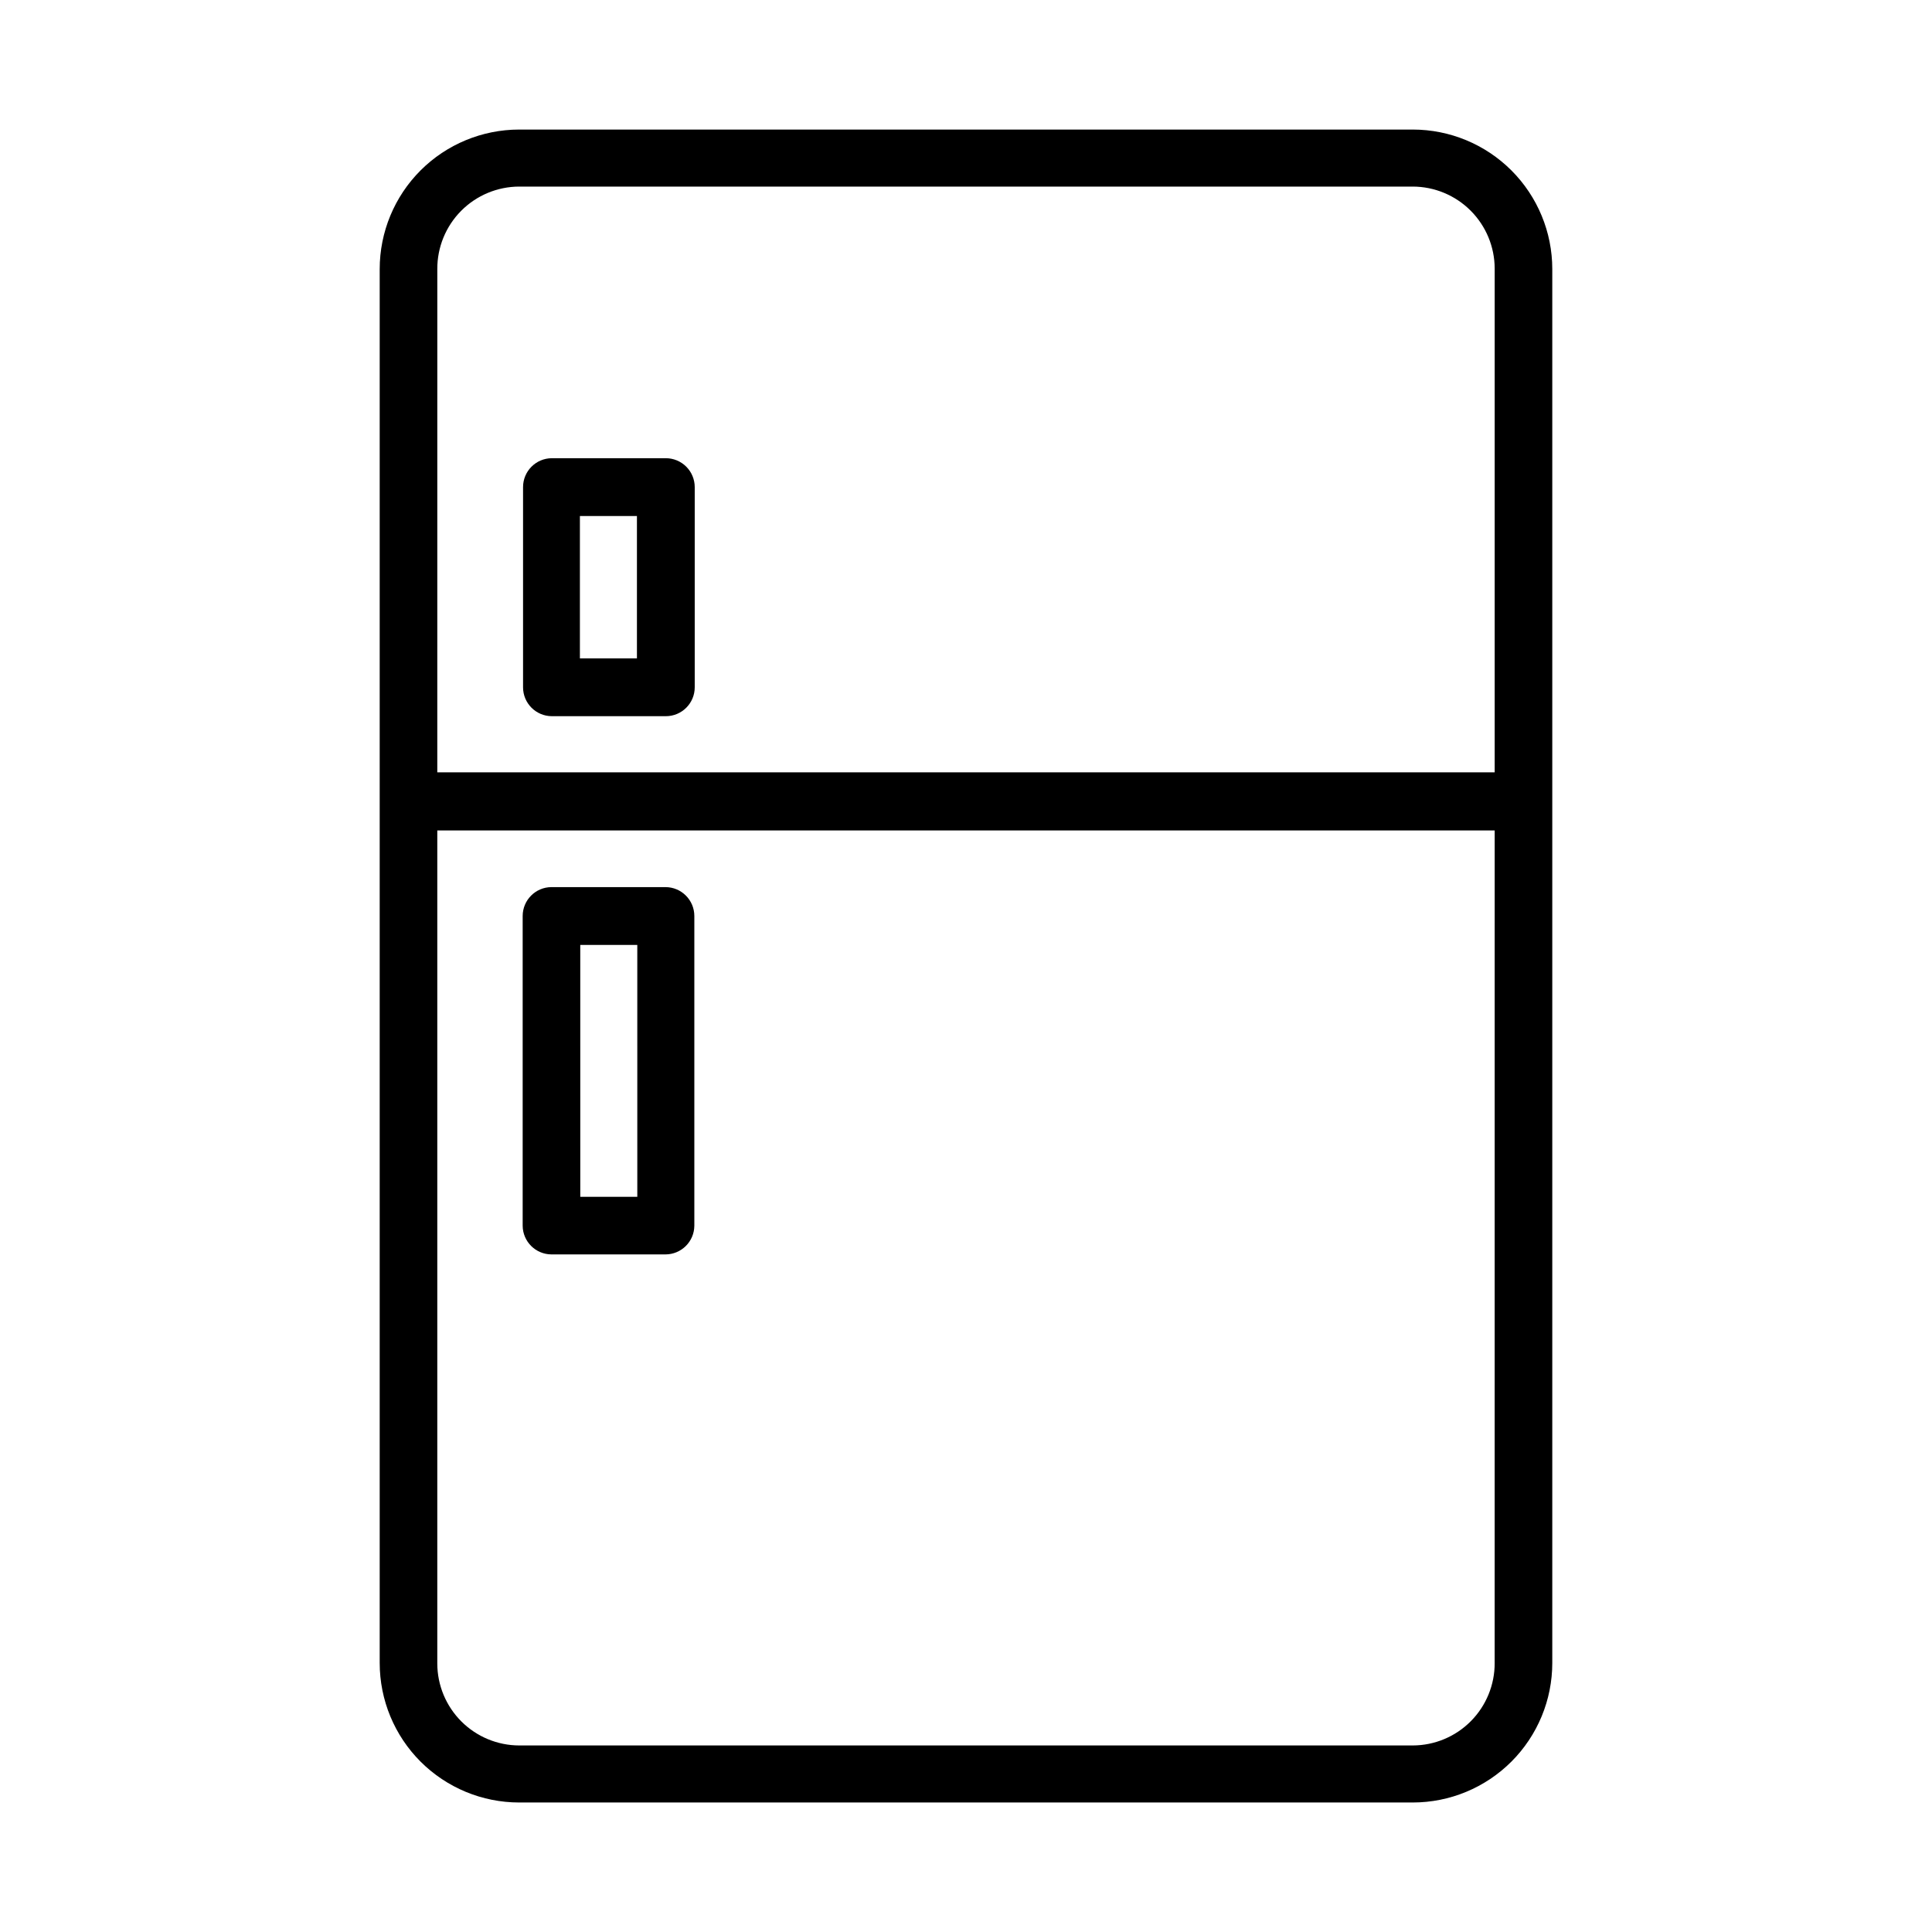
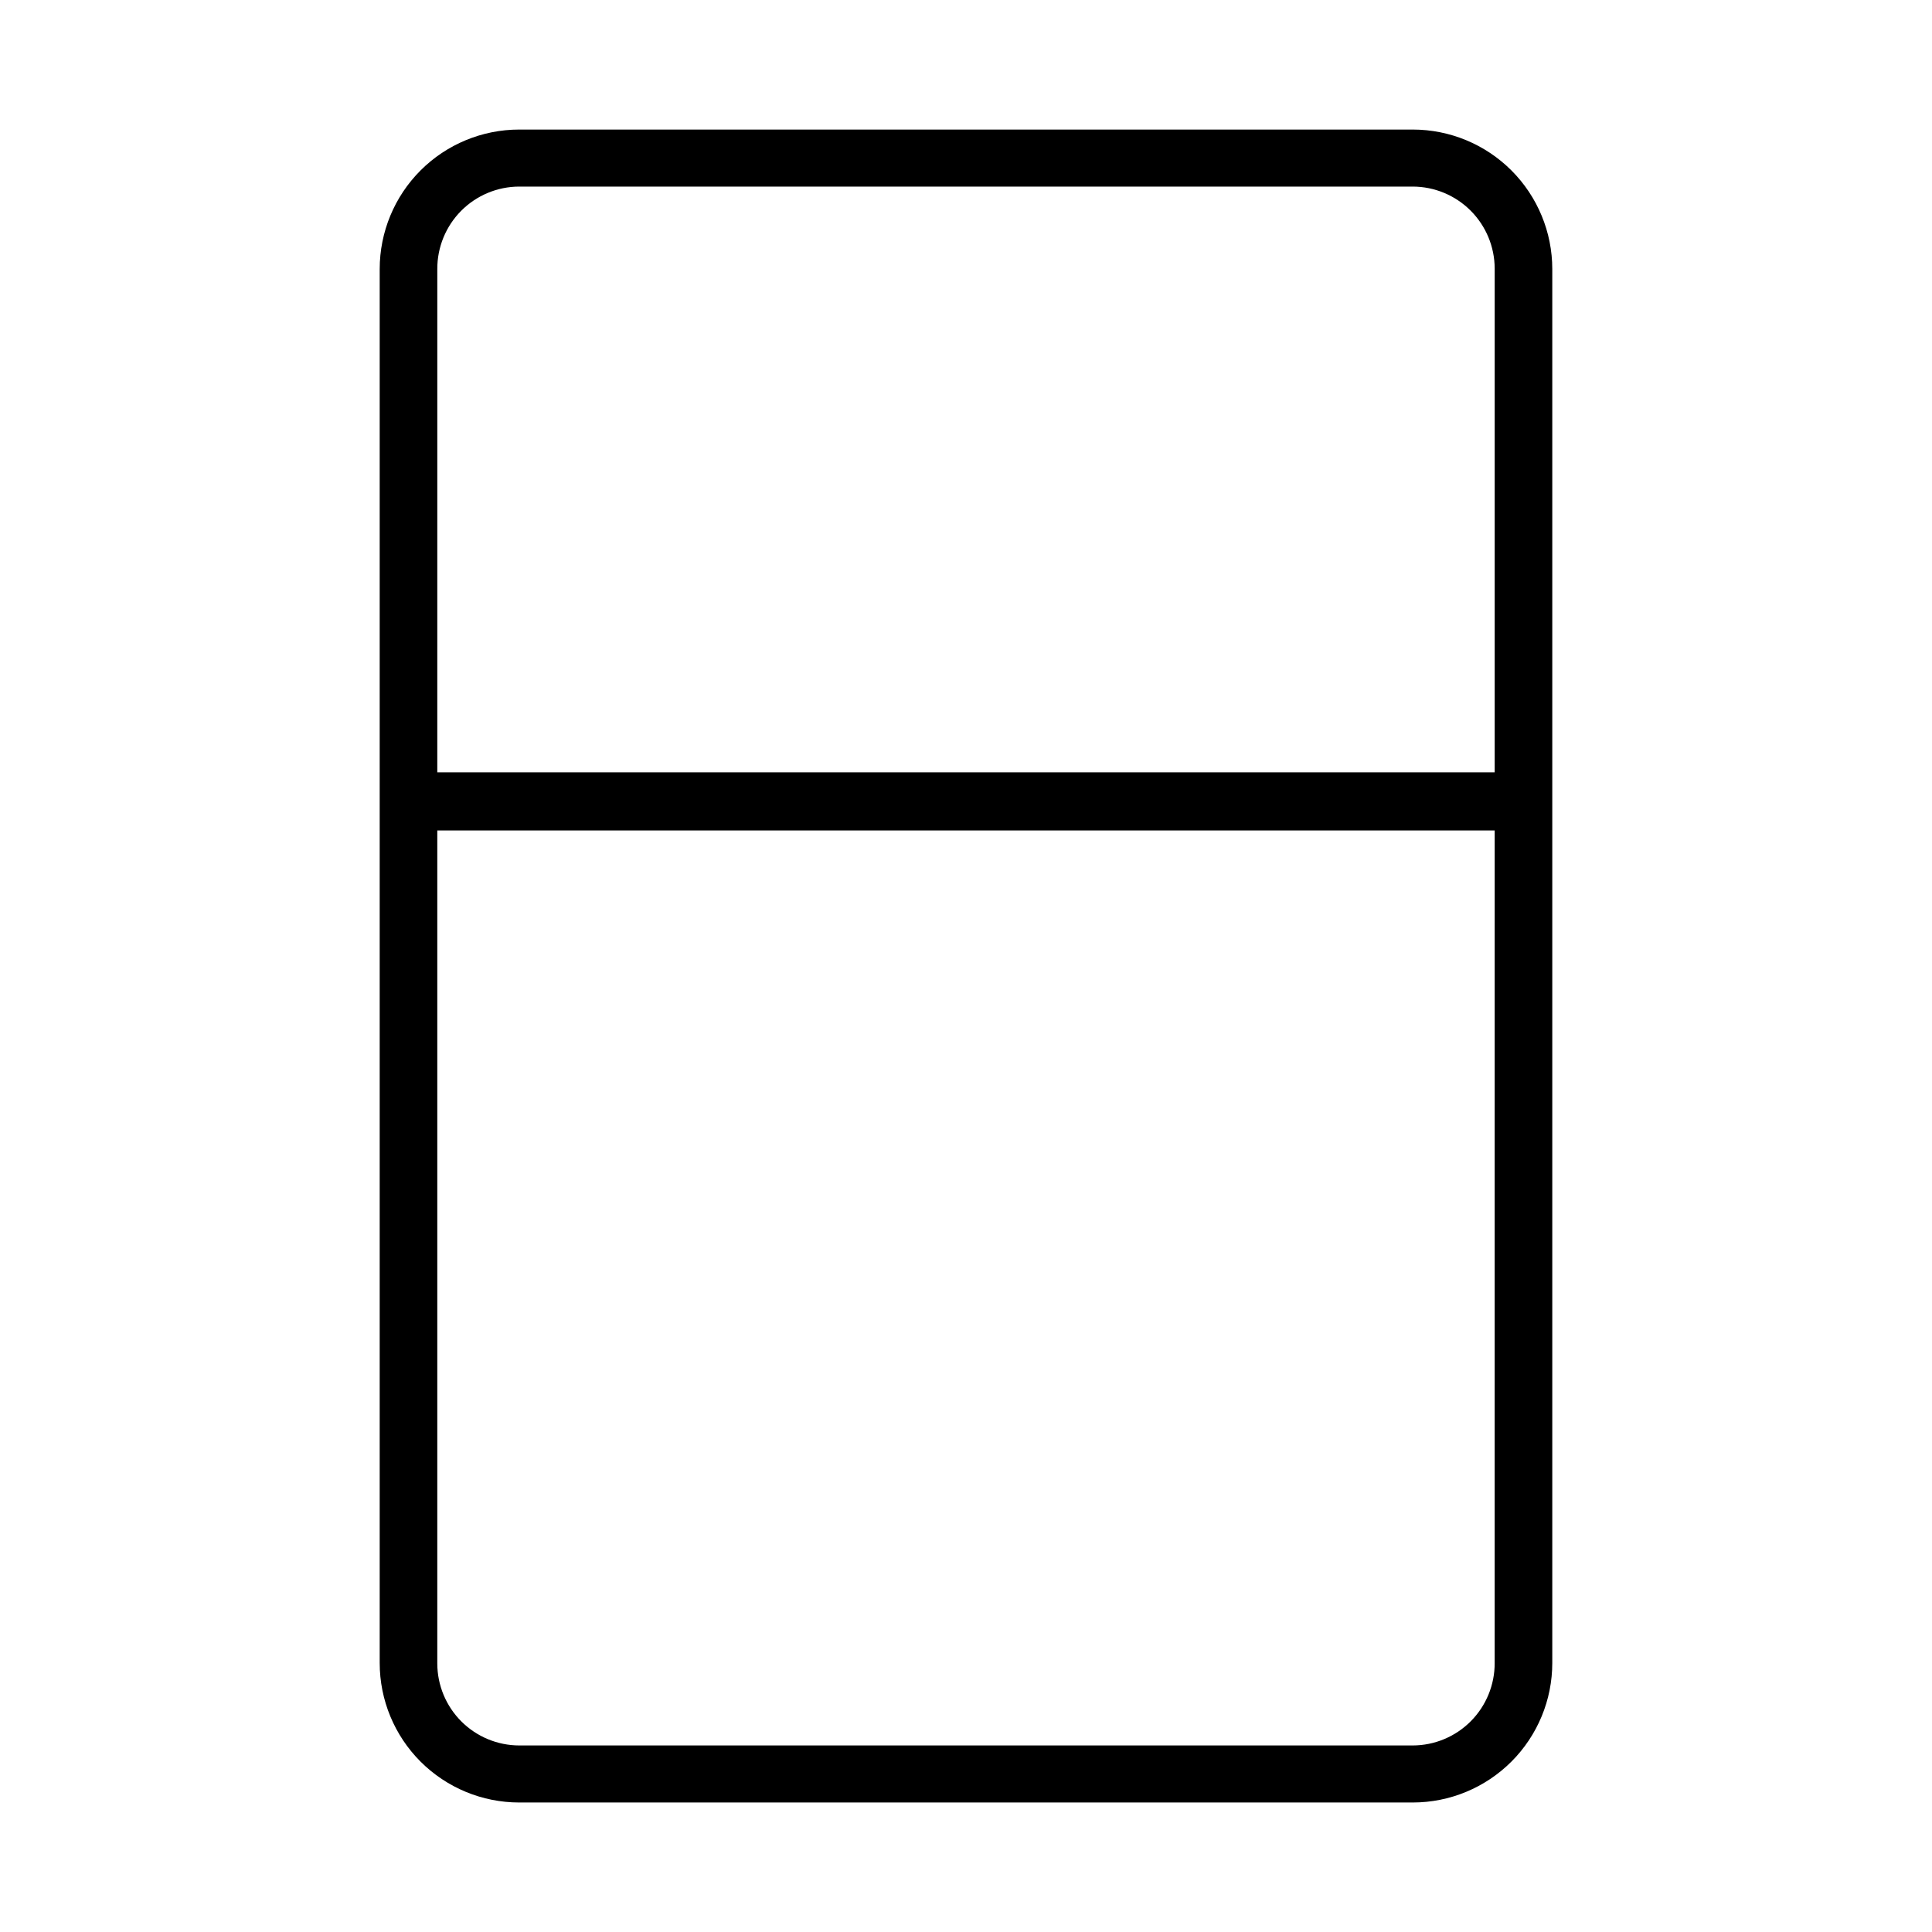
<svg xmlns="http://www.w3.org/2000/svg" fill="#000000" width="800px" height="800px" version="1.1" viewBox="144 144 512 512">
  <g>
    <path d="m281.6 621.68h236.79c9.809 0 19.211-3.898 26.148-10.832 6.934-6.934 10.832-16.34 10.832-26.148v-369.39c0-9.805-3.898-19.211-10.832-26.148-6.938-6.934-16.34-10.828-26.148-10.828h-236.79c-9.805 0-19.211 3.894-26.148 10.828-6.934 6.938-10.828 16.344-10.828 26.148v369.39c0 9.809 3.894 19.215 10.828 26.148 6.938 6.934 16.344 10.832 26.148 10.832zm258.5-36.98h0.004c0.023 5.781-2.25 11.336-6.324 15.438-4.07 4.102-9.609 6.414-15.391 6.426h-236.79c-5.754-0.012-11.27-2.305-15.336-6.371-4.07-4.07-6.363-9.586-6.375-15.34v-220.77h280.22zm-280.21-369.39c-0.027-5.781 2.246-11.336 6.32-15.438 4.074-4.102 9.609-6.414 15.391-6.426h236.79c5.754 0.012 11.27 2.305 15.34 6.375 4.066 4.066 6.359 9.582 6.375 15.34v133.51h-280.22z" />
-     <path d="m290.12 476.43h30.23c4.207 0 7.629-3.398 7.656-7.606v-82.07c0-4.231-3.43-7.66-7.656-7.66h-30.23c-4.211 0.027-7.606 3.449-7.606 7.66v82.07c0.027 4.188 3.414 7.578 7.606 7.606zm7.656-82.02h15.113l0.004 66.754h-15.113z" />
-     <path d="m320.45 265.43h-30.23 0.004c-4.211 0.027-7.609 3.449-7.609 7.66v53.051c0 4.211 3.398 7.629 7.609 7.656h30.23-0.004c4.231 0 7.66-3.426 7.66-7.656v-53.051c0-2.031-0.809-3.981-2.242-5.414-1.438-1.438-3.387-2.246-5.418-2.246zm-7.656 53.051h-15.113v-37.734h15.113z" />
  </g>
</svg>